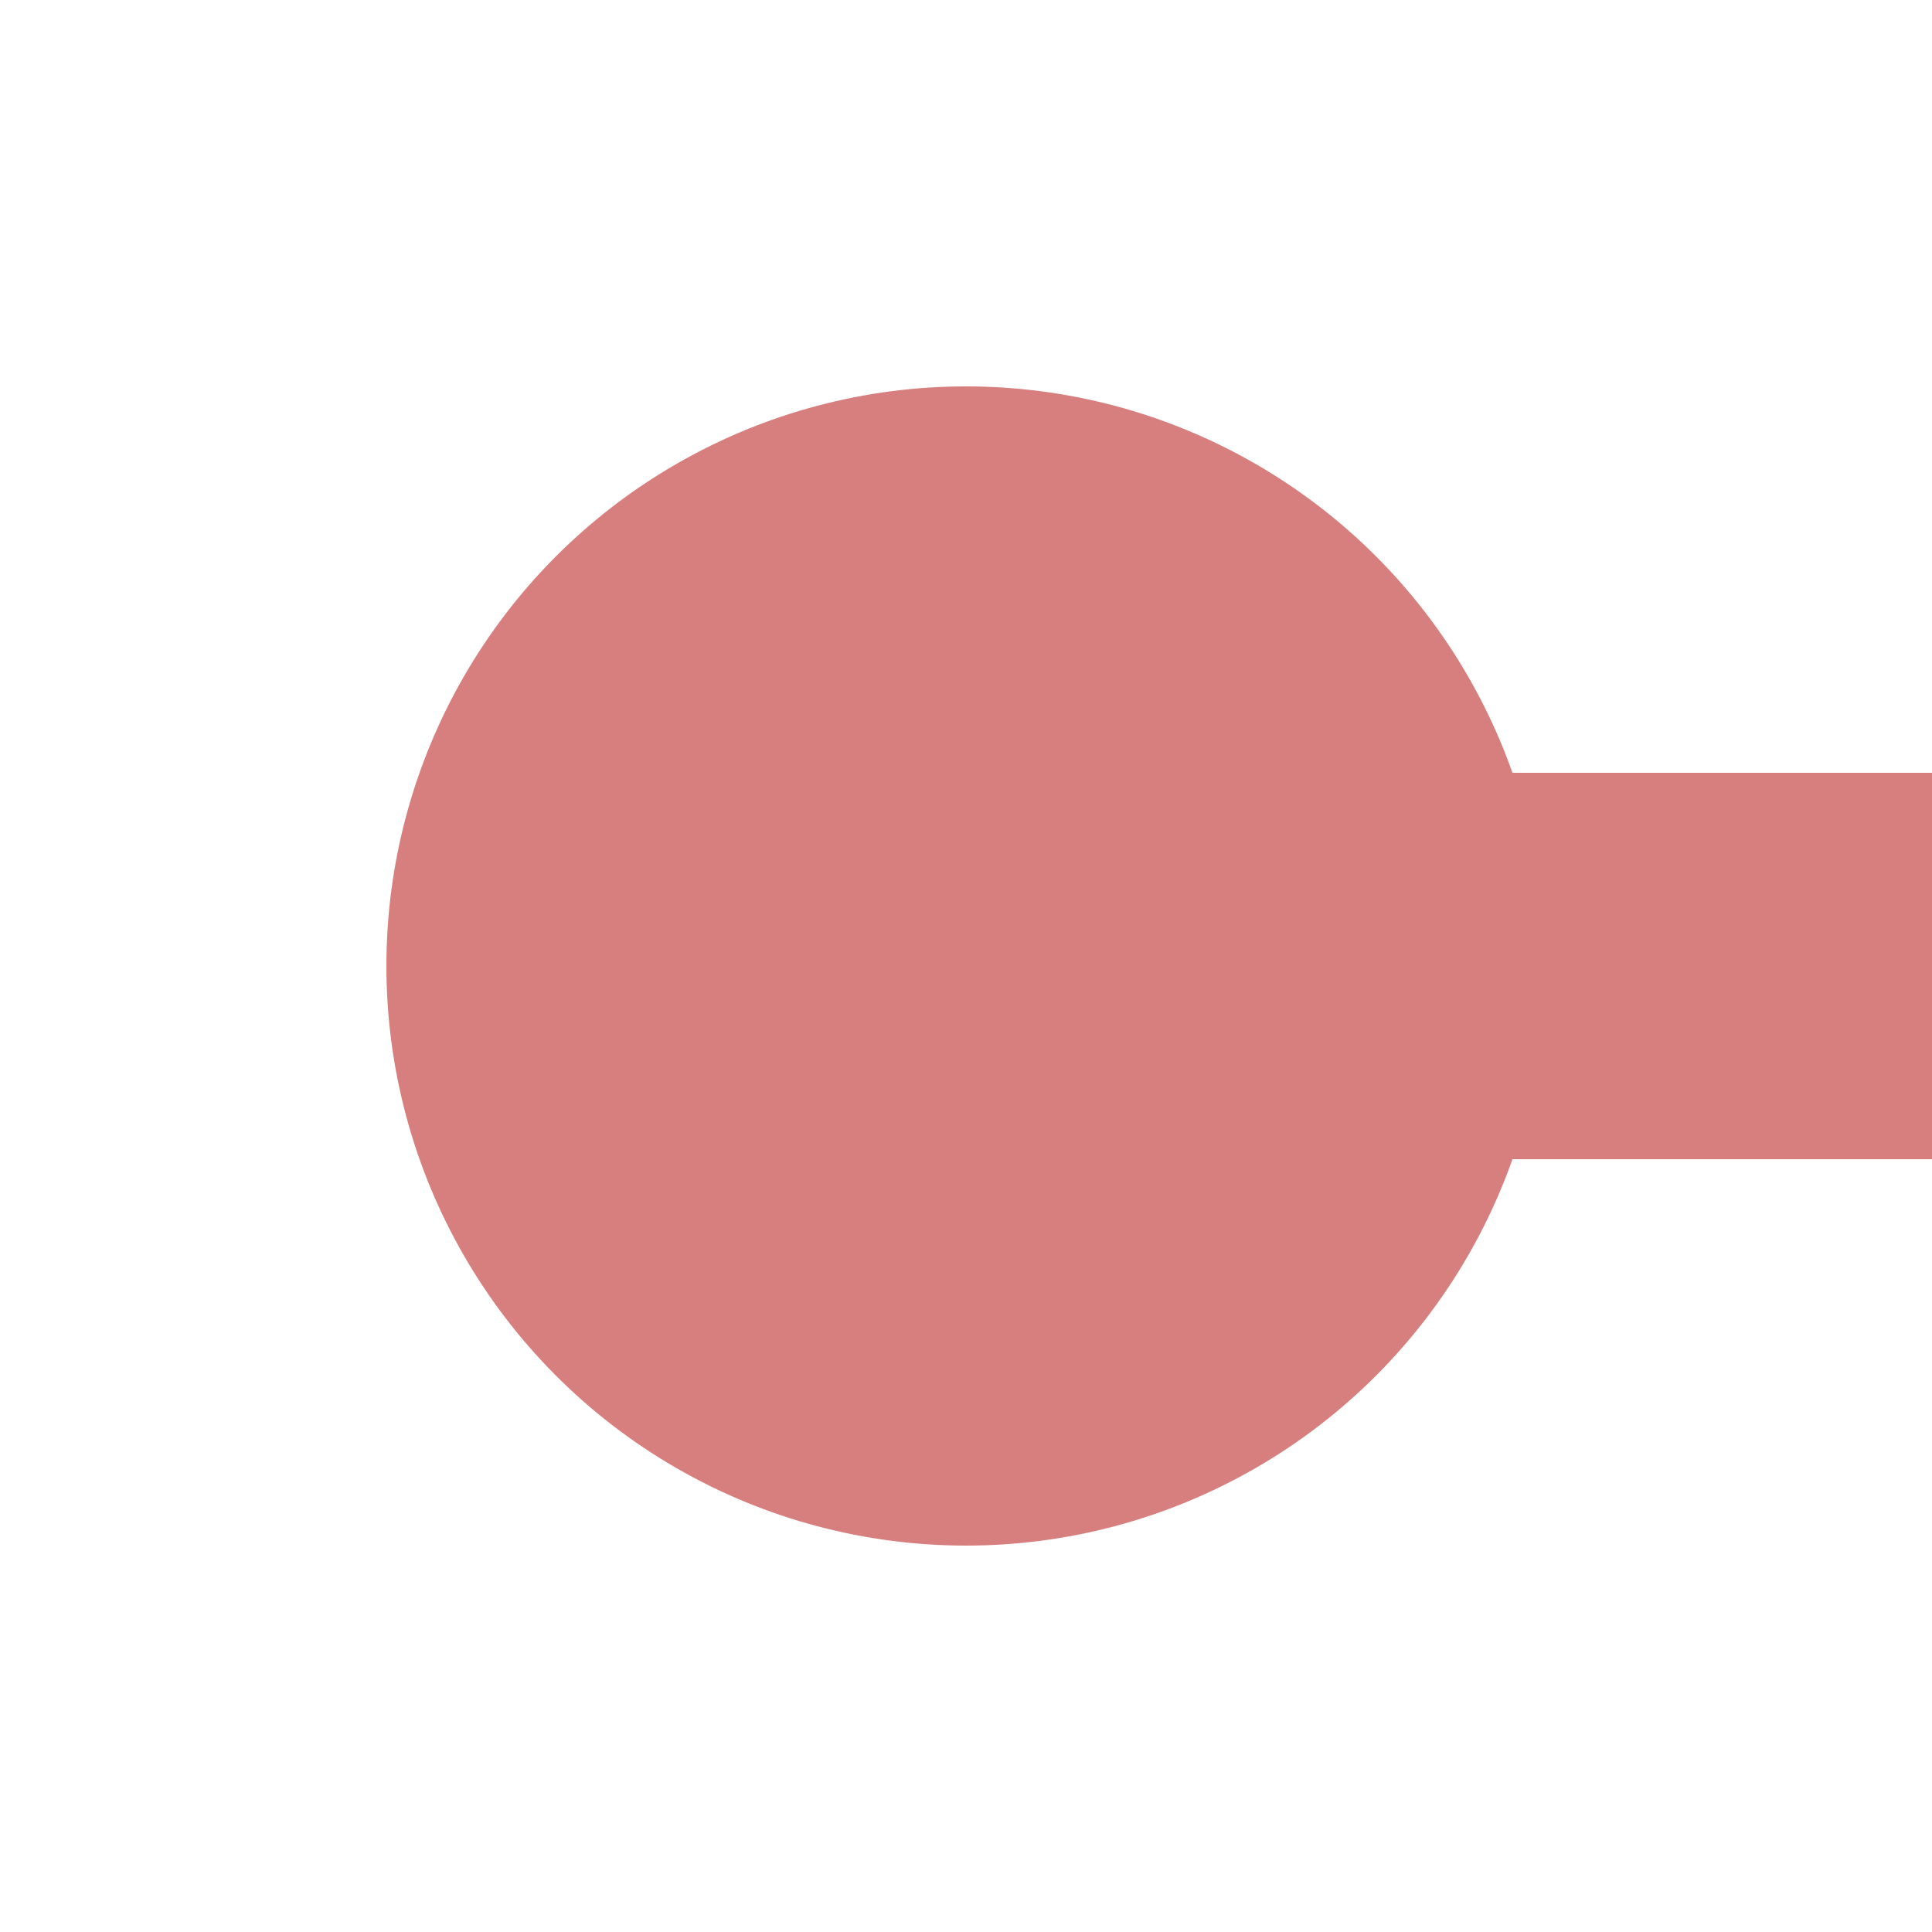
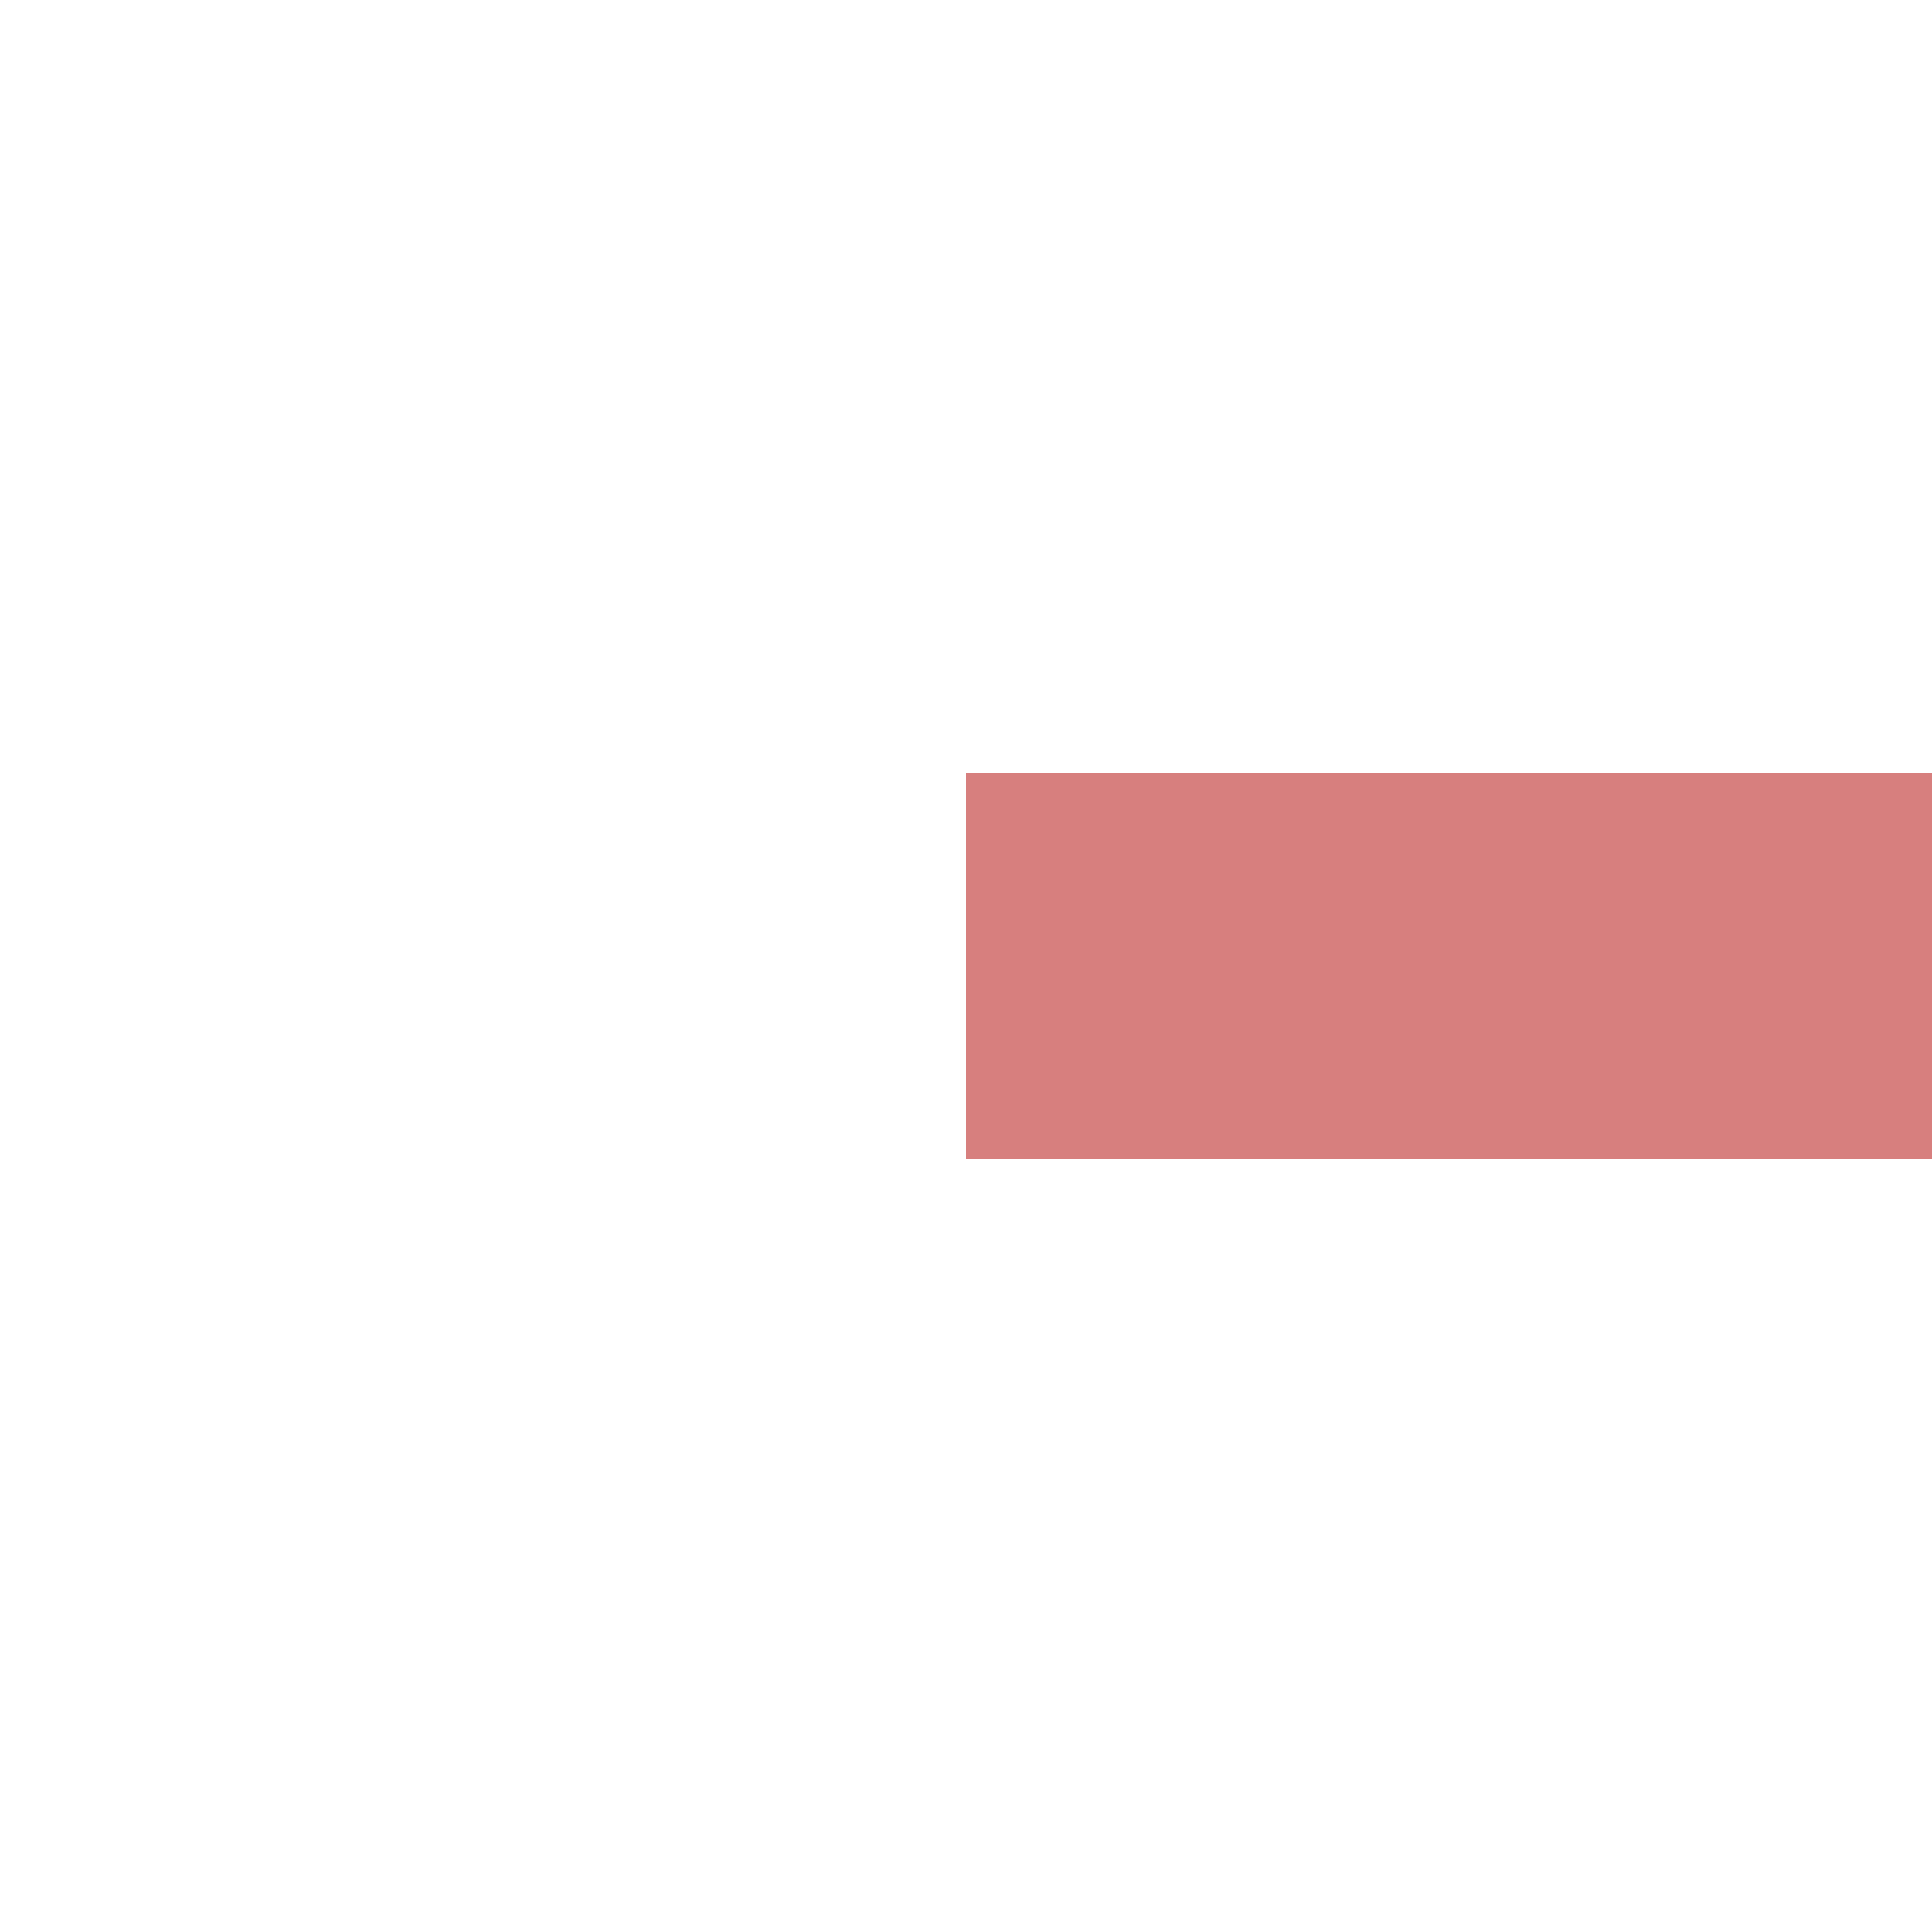
<svg xmlns="http://www.w3.org/2000/svg" width="500" height="500">
  <title>exKBHFaq</title>
  <path stroke="#D77F7E" d="M 250,250 H 500" stroke-width="100" />
-   <circle fill="#D77F7E" cx="250" cy="250" r="150" />
</svg>